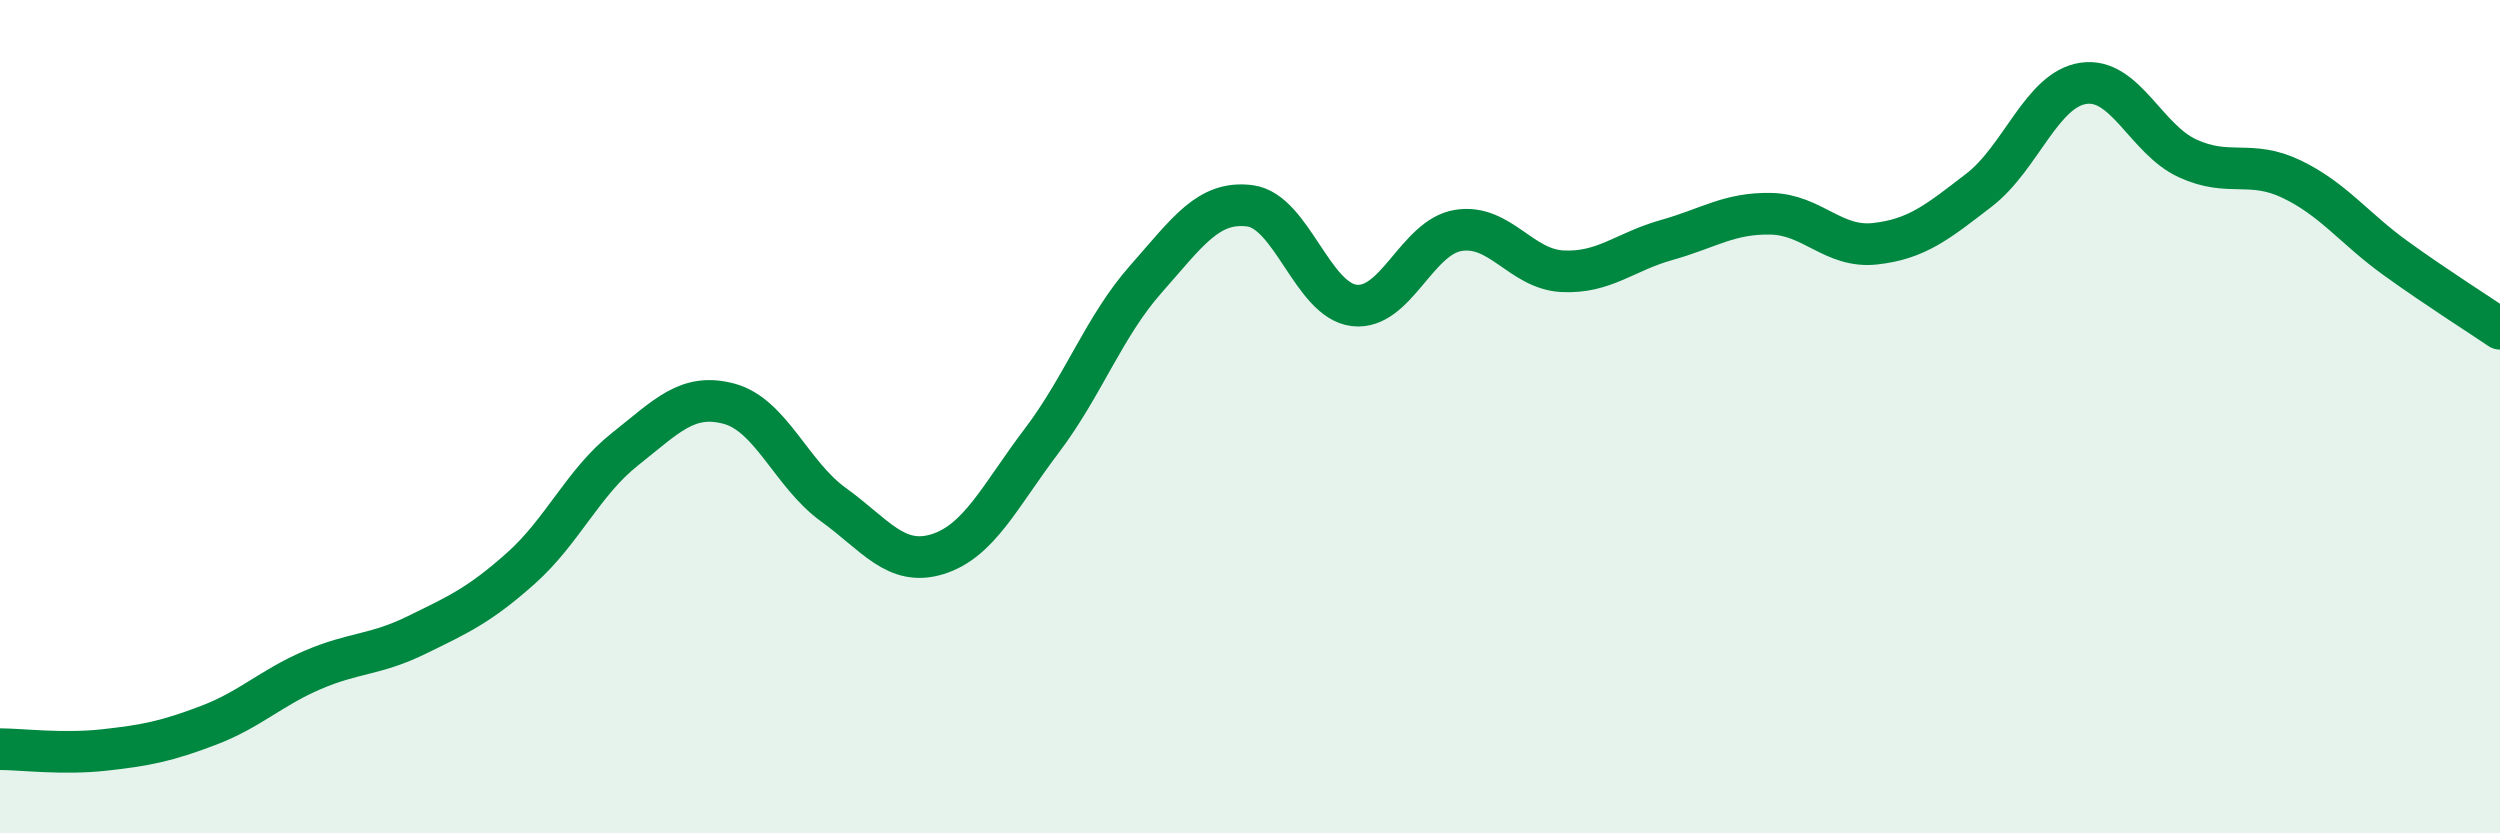
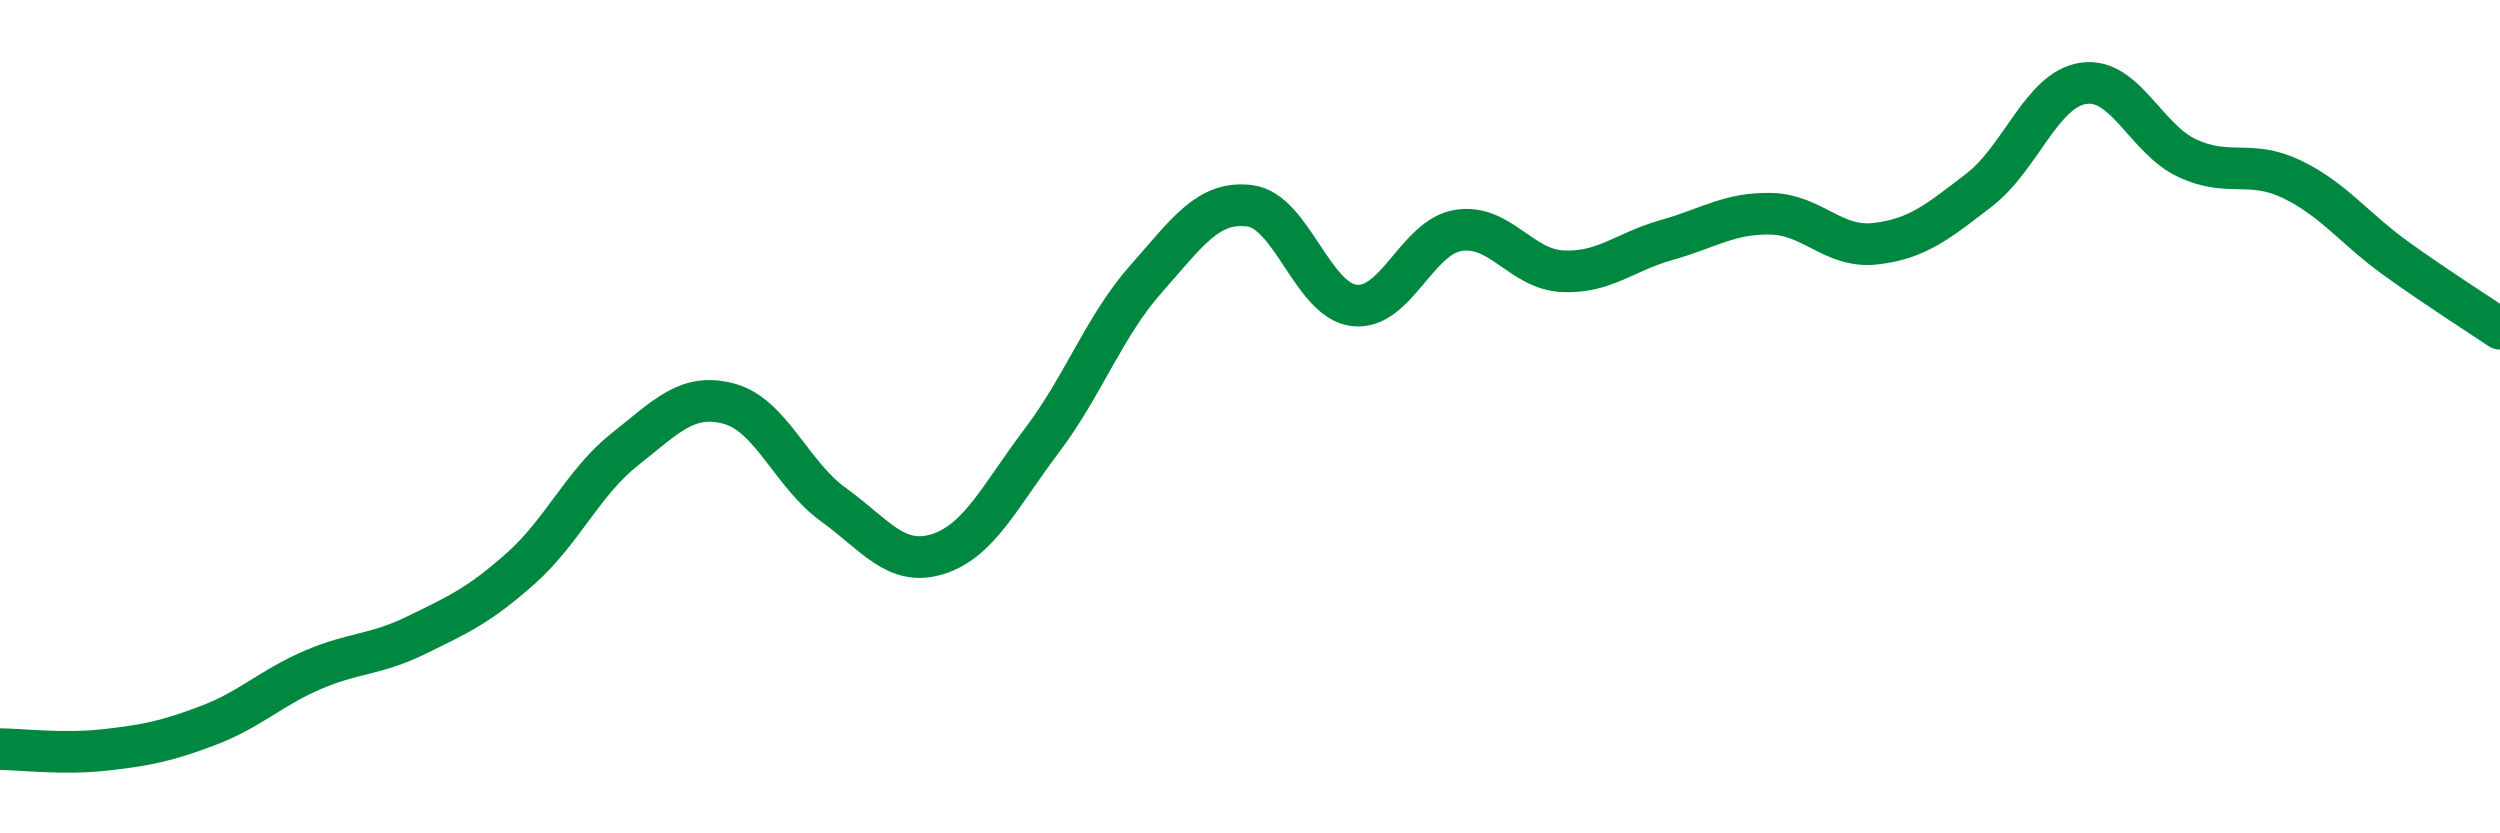
<svg xmlns="http://www.w3.org/2000/svg" width="60" height="20" viewBox="0 0 60 20">
-   <path d="M 0,17.98 C 0.5,17.98 1.5,18.11 2.5,18 C 3.5,17.89 4,17.79 5,17.41 C 6,17.03 6.5,16.51 7.5,16.08 C 8.5,15.65 9,15.73 10,15.24 C 11,14.75 11.5,14.53 12.5,13.64 C 13.5,12.75 14,11.57 15,10.78 C 16,9.99 16.5,9.42 17.5,9.69 C 18.5,9.96 19,11.39 20,12.11 C 21,12.83 21.5,13.61 22.5,13.3 C 23.5,12.99 24,11.9 25,10.58 C 26,9.26 26.5,7.83 27.5,6.7 C 28.5,5.57 29,4.81 30,4.94 C 31,5.07 31.5,7.21 32.5,7.33 C 33.5,7.45 34,5.69 35,5.53 C 36,5.37 36.5,6.46 37.5,6.51 C 38.5,6.56 39,6.04 40,5.76 C 41,5.48 41.5,5.11 42.5,5.13 C 43.5,5.15 44,5.96 45,5.85 C 46,5.74 46.5,5.33 47.5,4.56 C 48.5,3.79 49,2.15 50,2 C 51,1.85 51.5,3.34 52.5,3.8 C 53.5,4.26 54,3.82 55,4.3 C 56,4.78 56.5,5.48 57.5,6.2 C 58.5,6.92 59.5,7.55 60,7.89L60 20L0 20Z" fill="#008740" opacity="0.1" stroke-linecap="round" stroke-linejoin="round" />
  <path d="M 0,17.98 C 0.5,17.98 1.5,18.11 2.5,18 C 3.5,17.89 4,17.79 5,17.41 C 6,17.03 6.5,16.51 7.5,16.08 C 8.5,15.65 9,15.73 10,15.24 C 11,14.75 11.5,14.53 12.5,13.64 C 13.5,12.75 14,11.57 15,10.78 C 16,9.99 16.5,9.42 17.5,9.69 C 18.5,9.96 19,11.39 20,12.11 C 21,12.83 21.5,13.61 22.5,13.3 C 23.5,12.99 24,11.9 25,10.58 C 26,9.26 26.5,7.83 27.5,6.7 C 28.5,5.57 29,4.81 30,4.94 C 31,5.07 31.5,7.21 32.5,7.33 C 33.5,7.45 34,5.69 35,5.53 C 36,5.37 36.5,6.46 37.5,6.51 C 38.5,6.56 39,6.04 40,5.76 C 41,5.48 41.5,5.11 42.5,5.13 C 43.5,5.15 44,5.96 45,5.85 C 46,5.74 46.5,5.33 47.5,4.56 C 48.5,3.79 49,2.15 50,2 C 51,1.85 51.5,3.34 52.5,3.8 C 53.5,4.26 54,3.82 55,4.3 C 56,4.78 56.5,5.48 57.5,6.2 C 58.5,6.92 59.5,7.55 60,7.89" stroke="#008740" stroke-width="1" fill="none" stroke-linecap="round" stroke-linejoin="round" />
</svg>